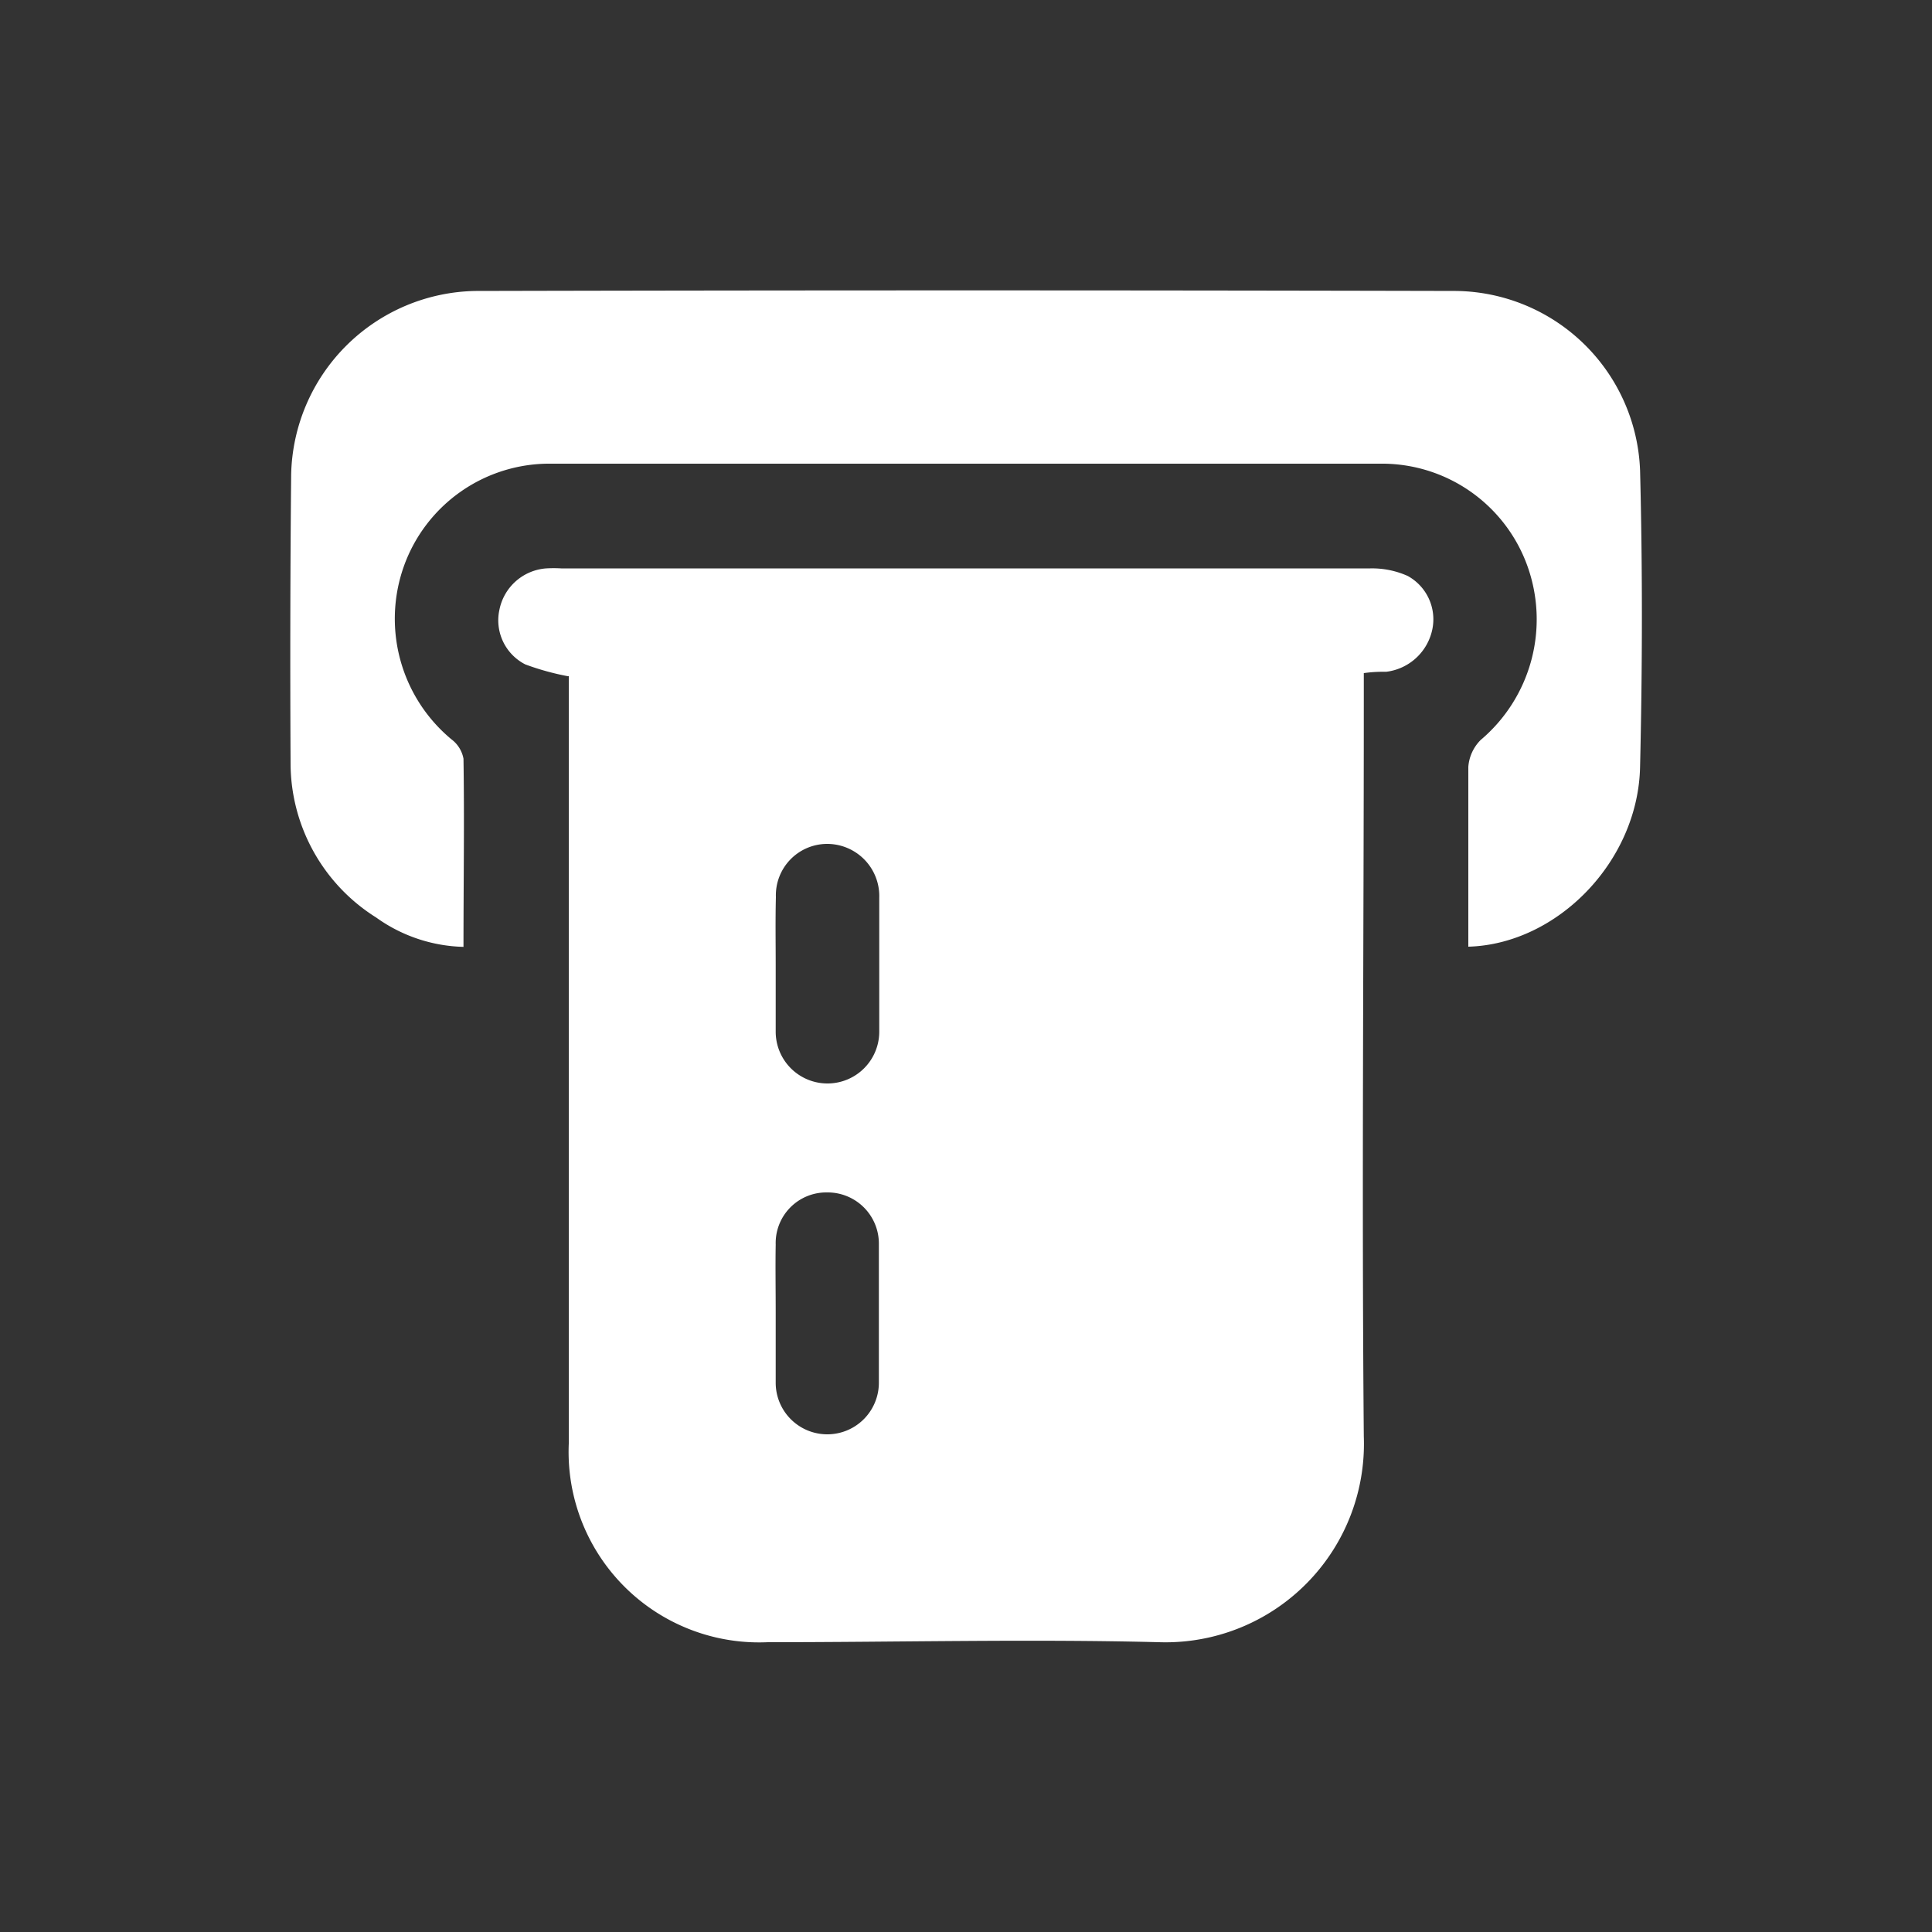
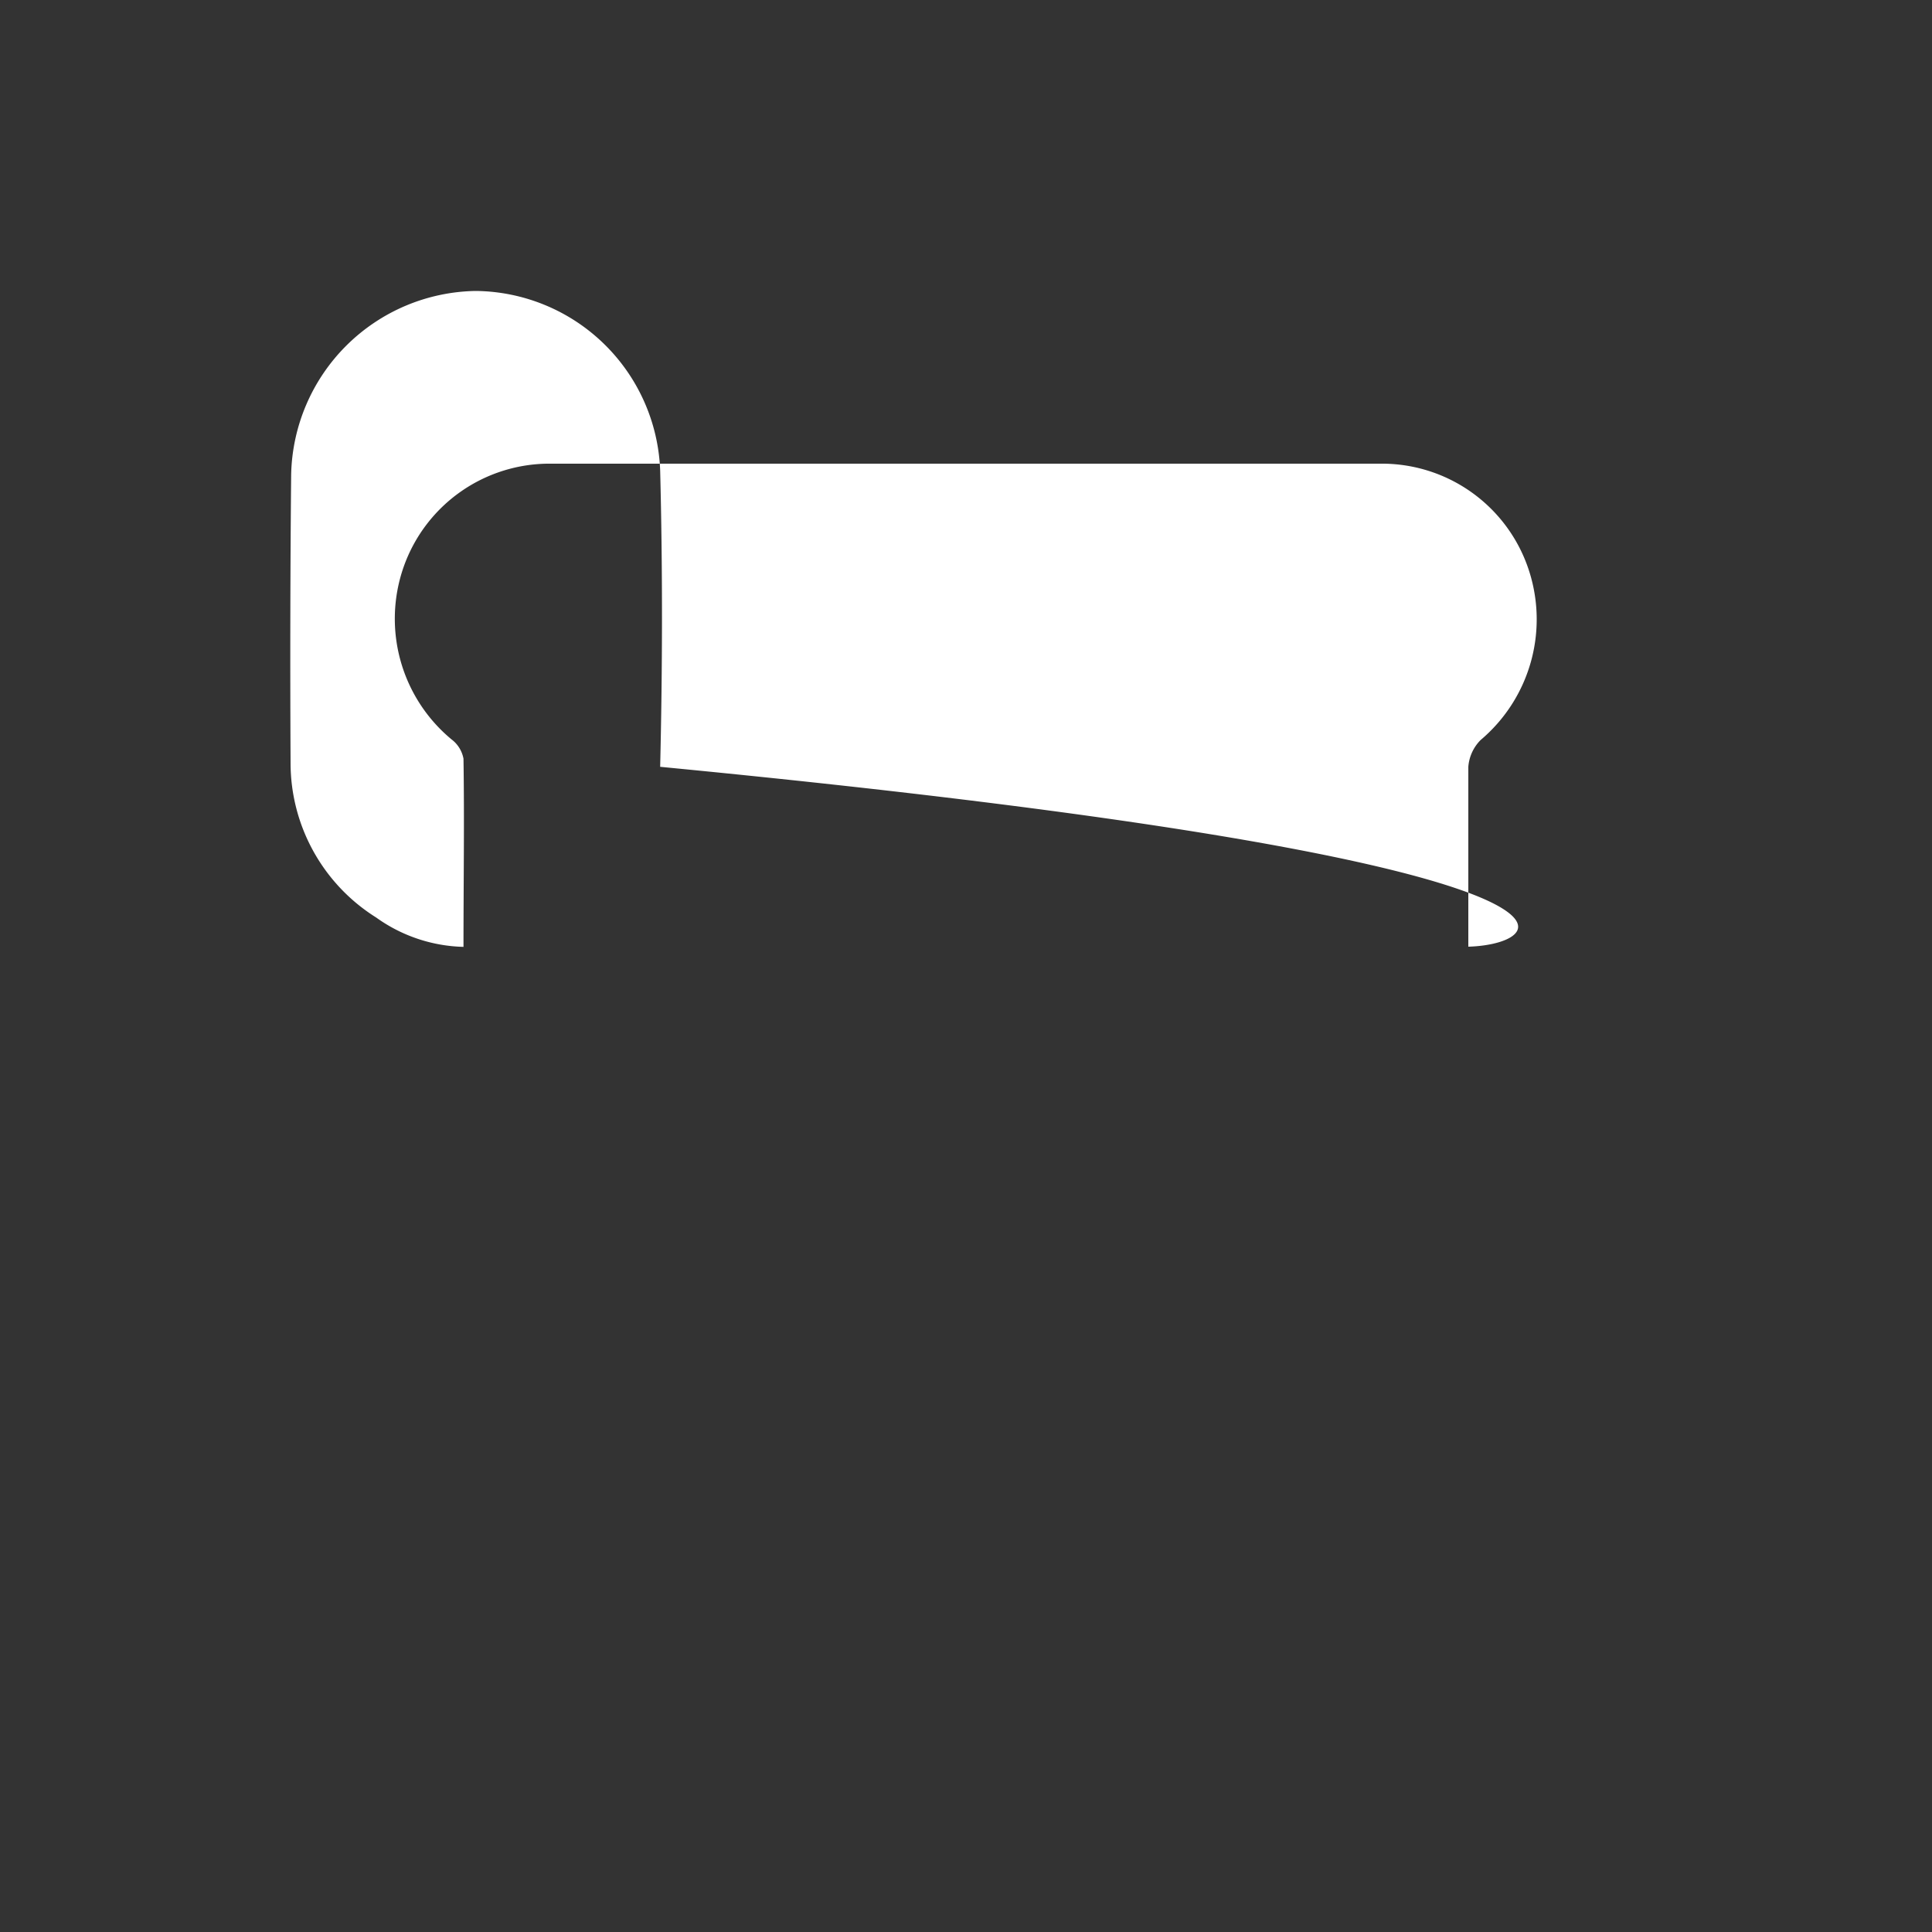
<svg xmlns="http://www.w3.org/2000/svg" id="Layer_1" data-name="Layer 1" viewBox="0 0 100 100">
  <rect x="0" y="0" width="100" height="100" fill="#333333" stroke="none" />
  <defs>
    <style>.cls-1{fill:#fff;}</style>
  </defs>
-   <path class="cls-1" d="M29.39,35a13.59,13.59,0,0,1-2.2-.61,2.56,2.56,0,0,1-1.34-2.83,2.67,2.67,0,0,1,2.42-2.14,6.77,6.77,0,0,1,.78,0q20.94,0,41.88,0a4.51,4.51,0,0,1,1.93.39,2.56,2.56,0,0,1,1.28,2.75,2.78,2.78,0,0,1-2.38,2.21c-.33,0-.67,0-1.17.07v1.43c0,12.7-.11,25.39,0,38.08A10.27,10.27,0,0,1,60,85c-6.75-.17-13.51,0-20.26,0a9.86,9.86,0,0,1-10.3-10.28V35Zm10.76,15V53.4a2.68,2.68,0,1,0,5.36,0q0-3.46,0-6.93a2.7,2.7,0,0,0-2.72-2.79,2.66,2.66,0,0,0-2.63,2.75C40.13,47.63,40.15,48.78,40.15,49.94Zm0,18c0,1.19,0,2.38,0,3.57a2.67,2.67,0,0,0,5.34,0c0-2.38,0-4.77,0-7.15a2.65,2.65,0,0,0-2.68-2.7,2.62,2.62,0,0,0-2.66,2.7C40.13,65.55,40.15,66.74,40.15,67.94Z" />
-   <path class="cls-1" d="M76,49V45.62c0-2,0-3.95,0-5.93a2.2,2.2,0,0,1,.64-1.39,8.17,8.17,0,0,0,2.42-9A8,8,0,0,0,71.43,24Q50,24,28.55,24a8,8,0,0,0-7.66,5.35,8.11,8.11,0,0,0,2.48,8.92,1.62,1.62,0,0,1,.62,1c.05,3.21,0,6.41,0,9.74a8.09,8.09,0,0,1-4.52-1.52,9.44,9.44,0,0,1-4.43-8Q15,32,15.07,24.57a9.71,9.71,0,0,1,9.56-9.51Q50,15,75.35,15.06a9.65,9.65,0,0,1,9.54,9.29c.13,5.11.12,10.23,0,15.34C84.79,44.58,80.61,48.87,76,49Z" />
+   <path class="cls-1" d="M76,49V45.62c0-2,0-3.95,0-5.93a2.2,2.2,0,0,1,.64-1.39,8.17,8.17,0,0,0,2.42-9A8,8,0,0,0,71.43,24Q50,24,28.55,24a8,8,0,0,0-7.66,5.35,8.11,8.11,0,0,0,2.48,8.92,1.62,1.62,0,0,1,.62,1c.05,3.21,0,6.41,0,9.74a8.09,8.09,0,0,1-4.52-1.52,9.44,9.44,0,0,1-4.43-8Q15,32,15.07,24.57a9.71,9.71,0,0,1,9.56-9.51a9.65,9.65,0,0,1,9.54,9.29c.13,5.11.12,10.23,0,15.34C84.79,44.58,80.61,48.87,76,49Z" />
</svg>